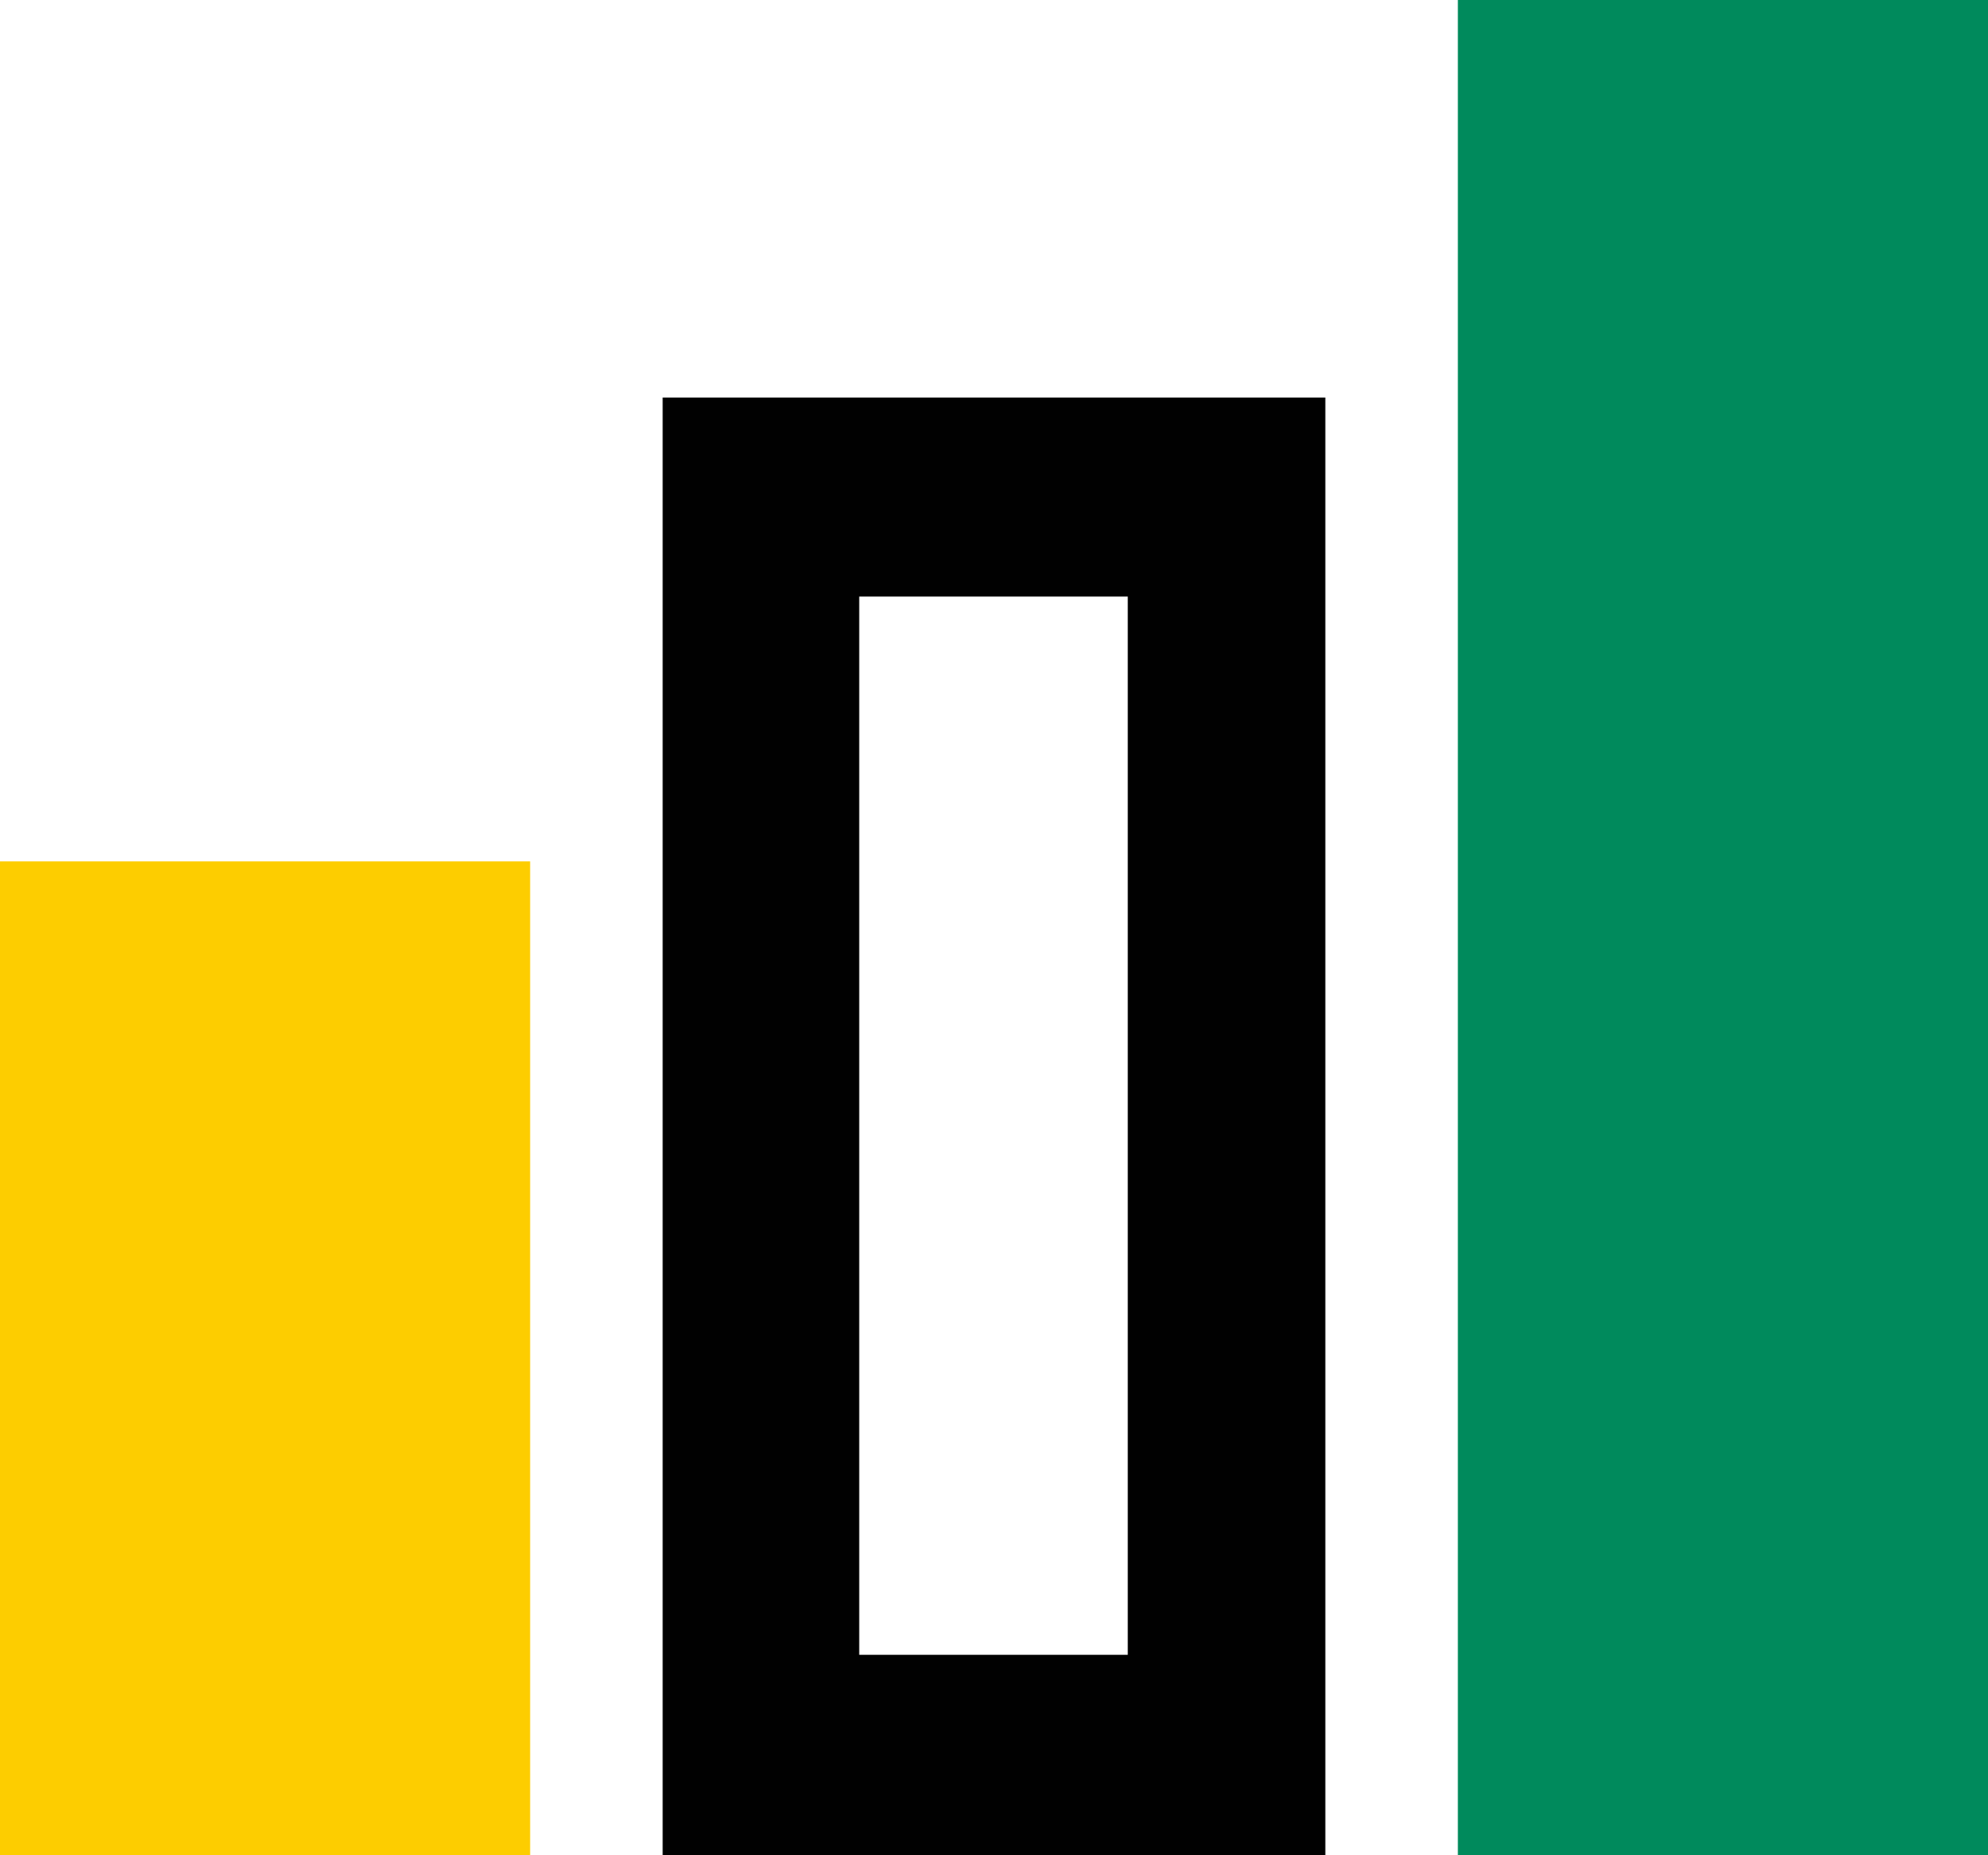
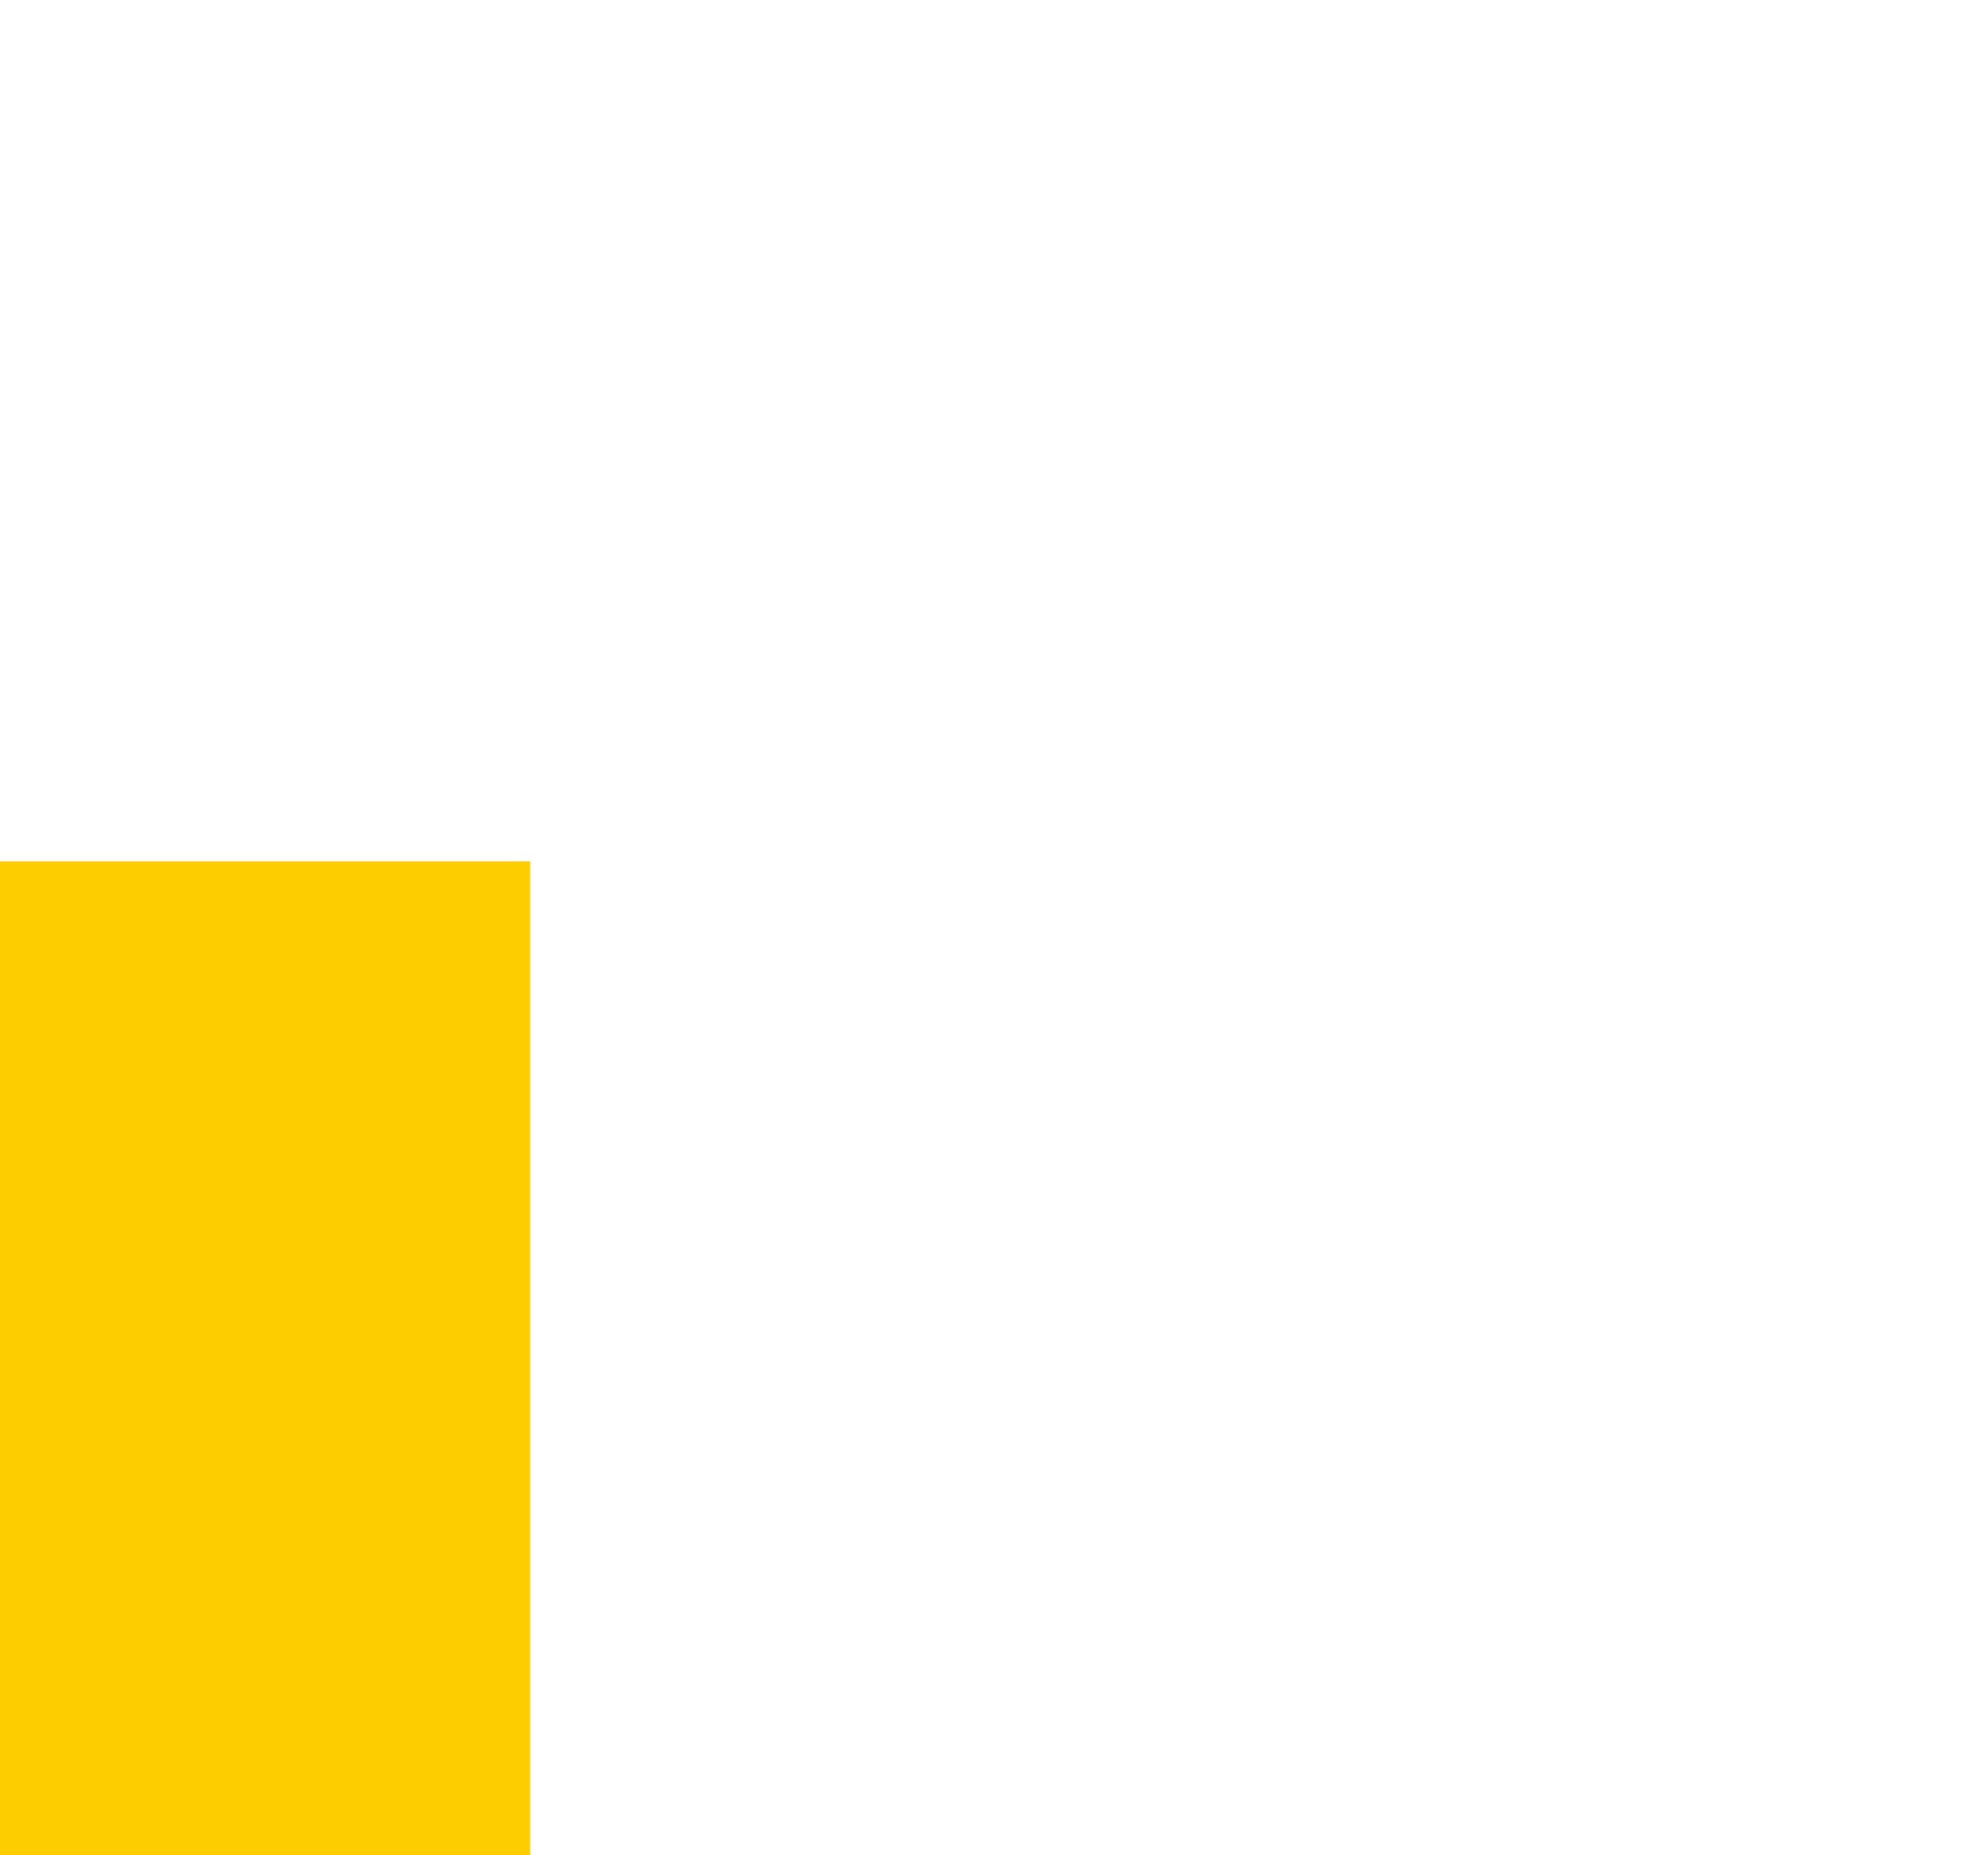
<svg xmlns="http://www.w3.org/2000/svg" width="210px" height="196px" viewBox="0 0 210 196" version="1.1">
  <title>C5F73675-DD05-4EEF-86CB-598BEC9C25B9</title>
  <desc>Created with sketchtool.</desc>
  <g id="Page-1" stroke="none" stroke-width="1" fill="none" fill-rule="evenodd">
    <g id="aladdin-wealth-copy" transform="translate(-177, -3732)">
      <g id="Group-4" transform="translate(177, 3732)">
-         <polygon id="Fill-1" fill="#008A5C" points="154 196 210 196 210 0 154 0" />
        <polygon id="Fill-2" fill="#FDCD00" points="0 196 56 196 56 91 0 91" />
-         <path d="M70,196 L140,196 L140,42 L70,42 L70,196 Z M90.763,174.823 L119.131,174.823 L119.131,63.025 L90.763,63.025 L90.763,174.823 Z" id="Fill-3" fill="#010101" />
      </g>
    </g>
  </g>
</svg>